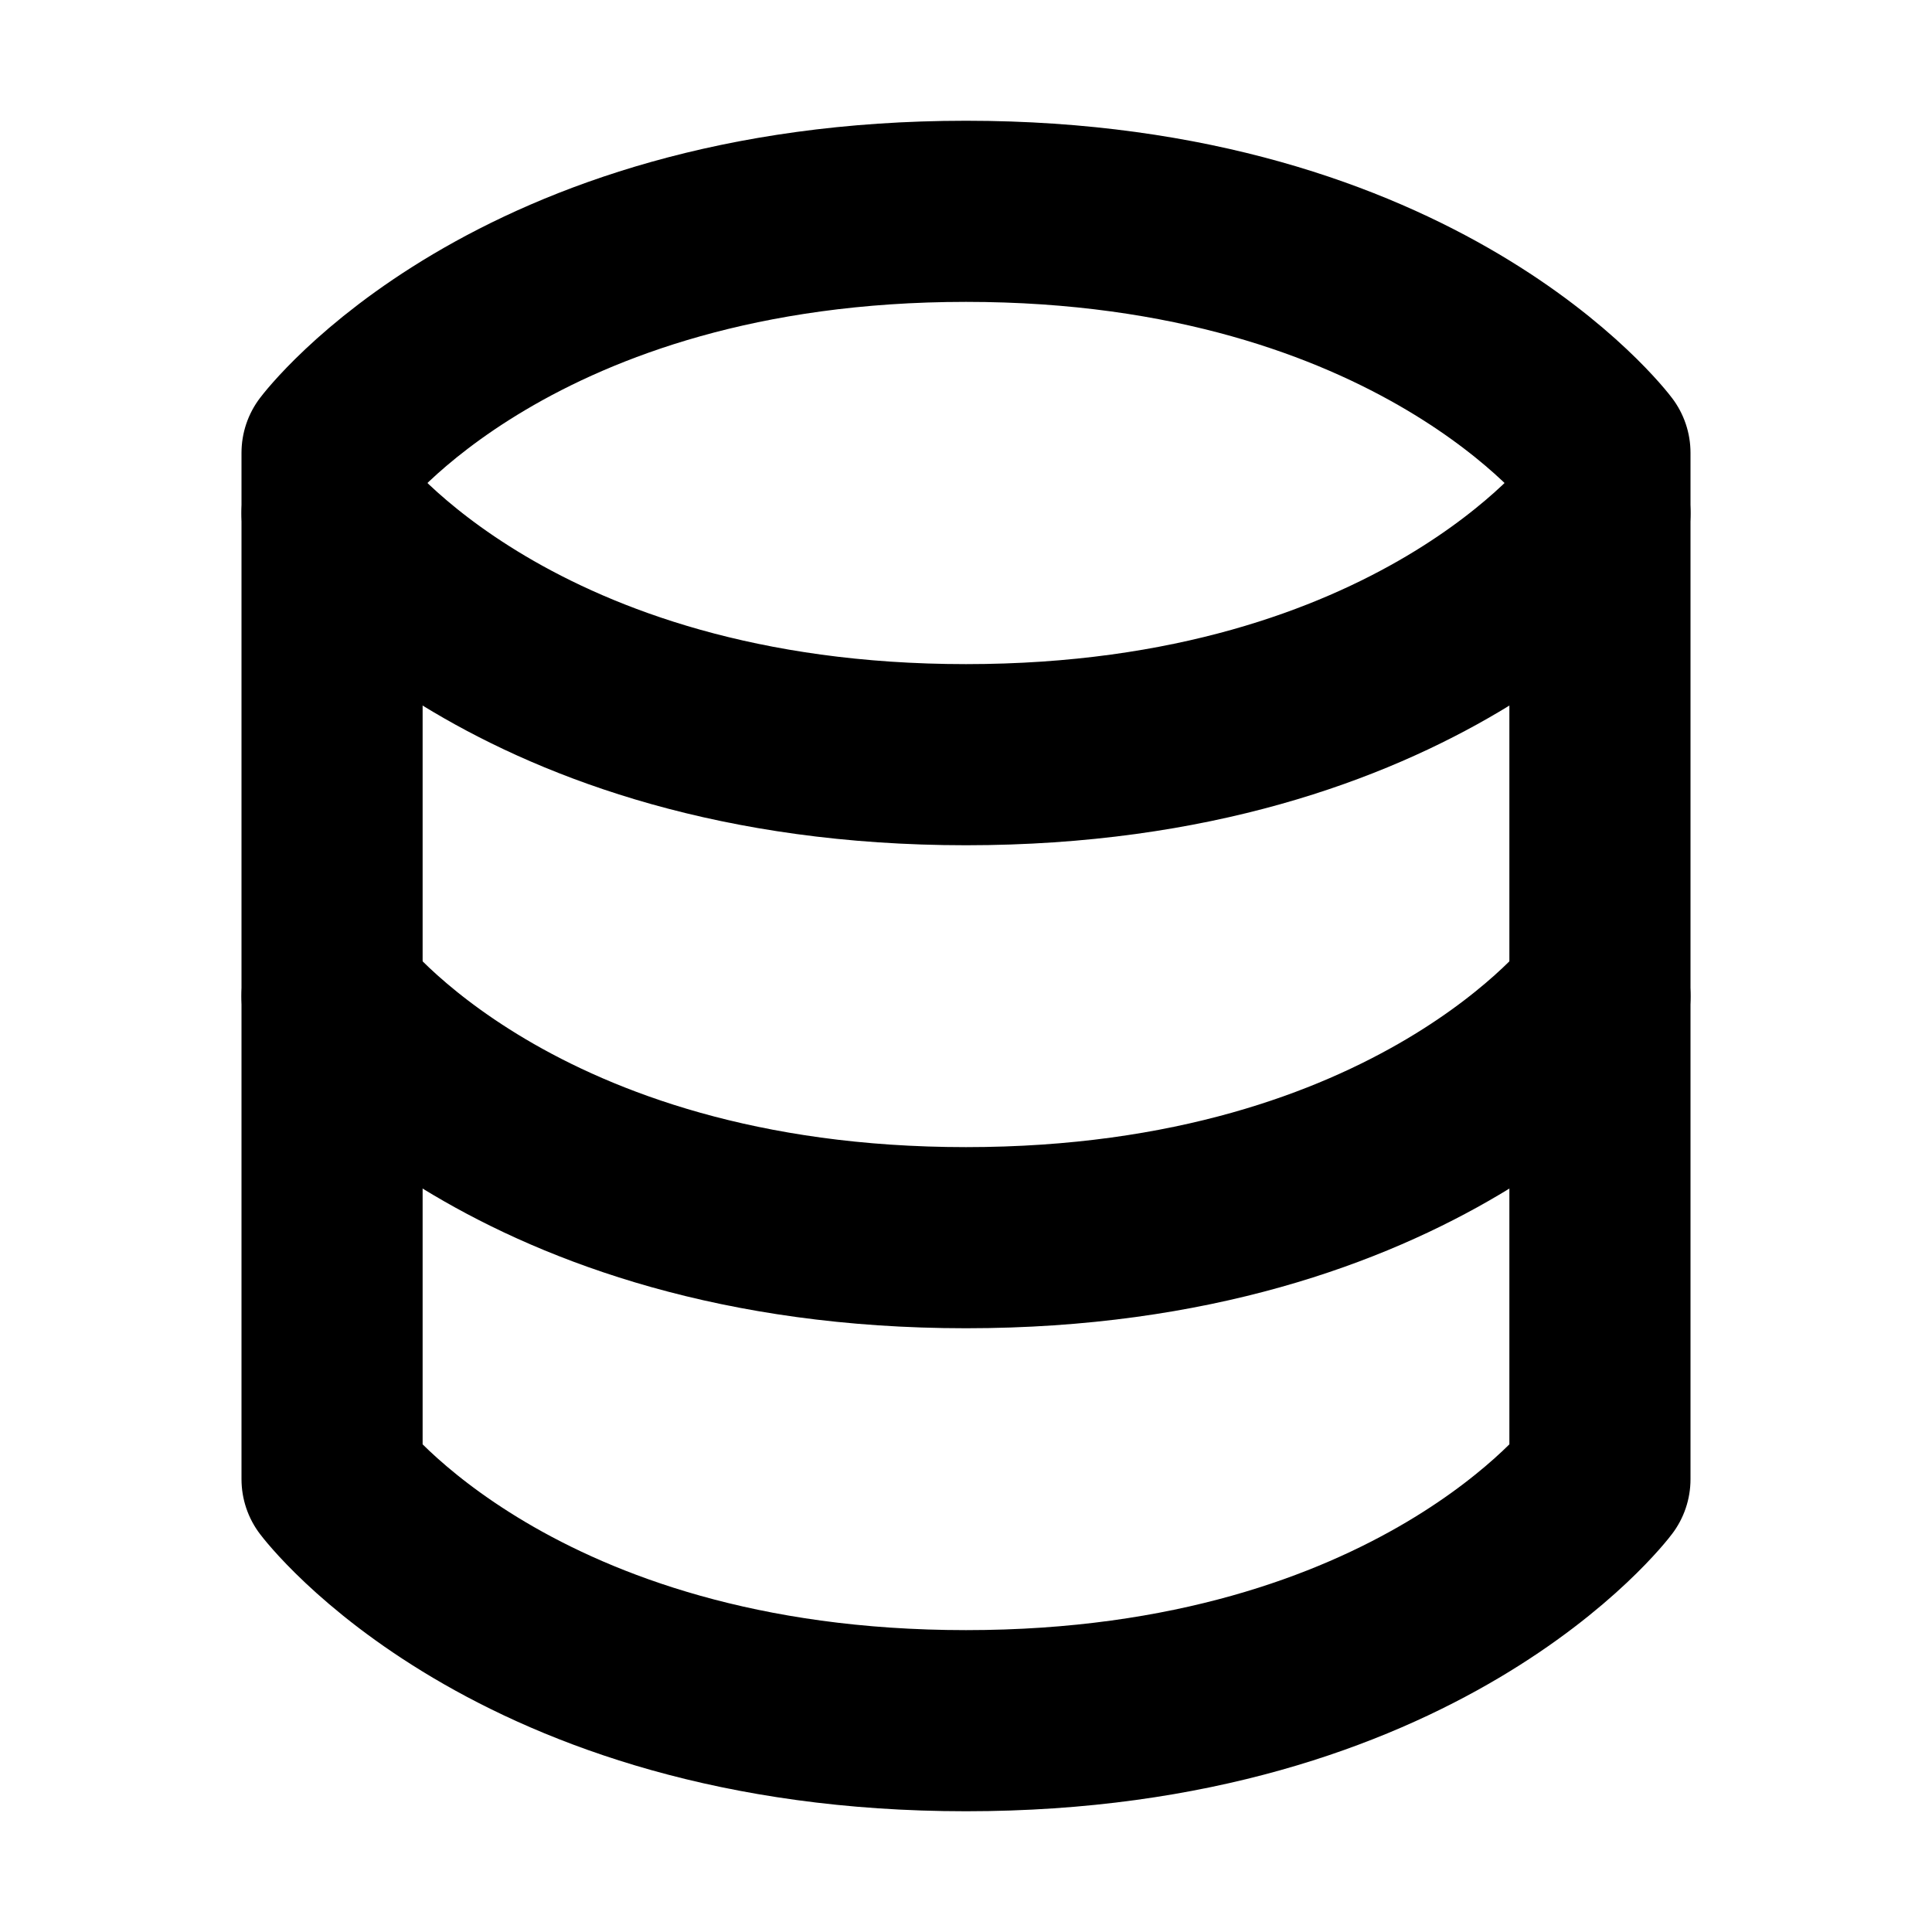
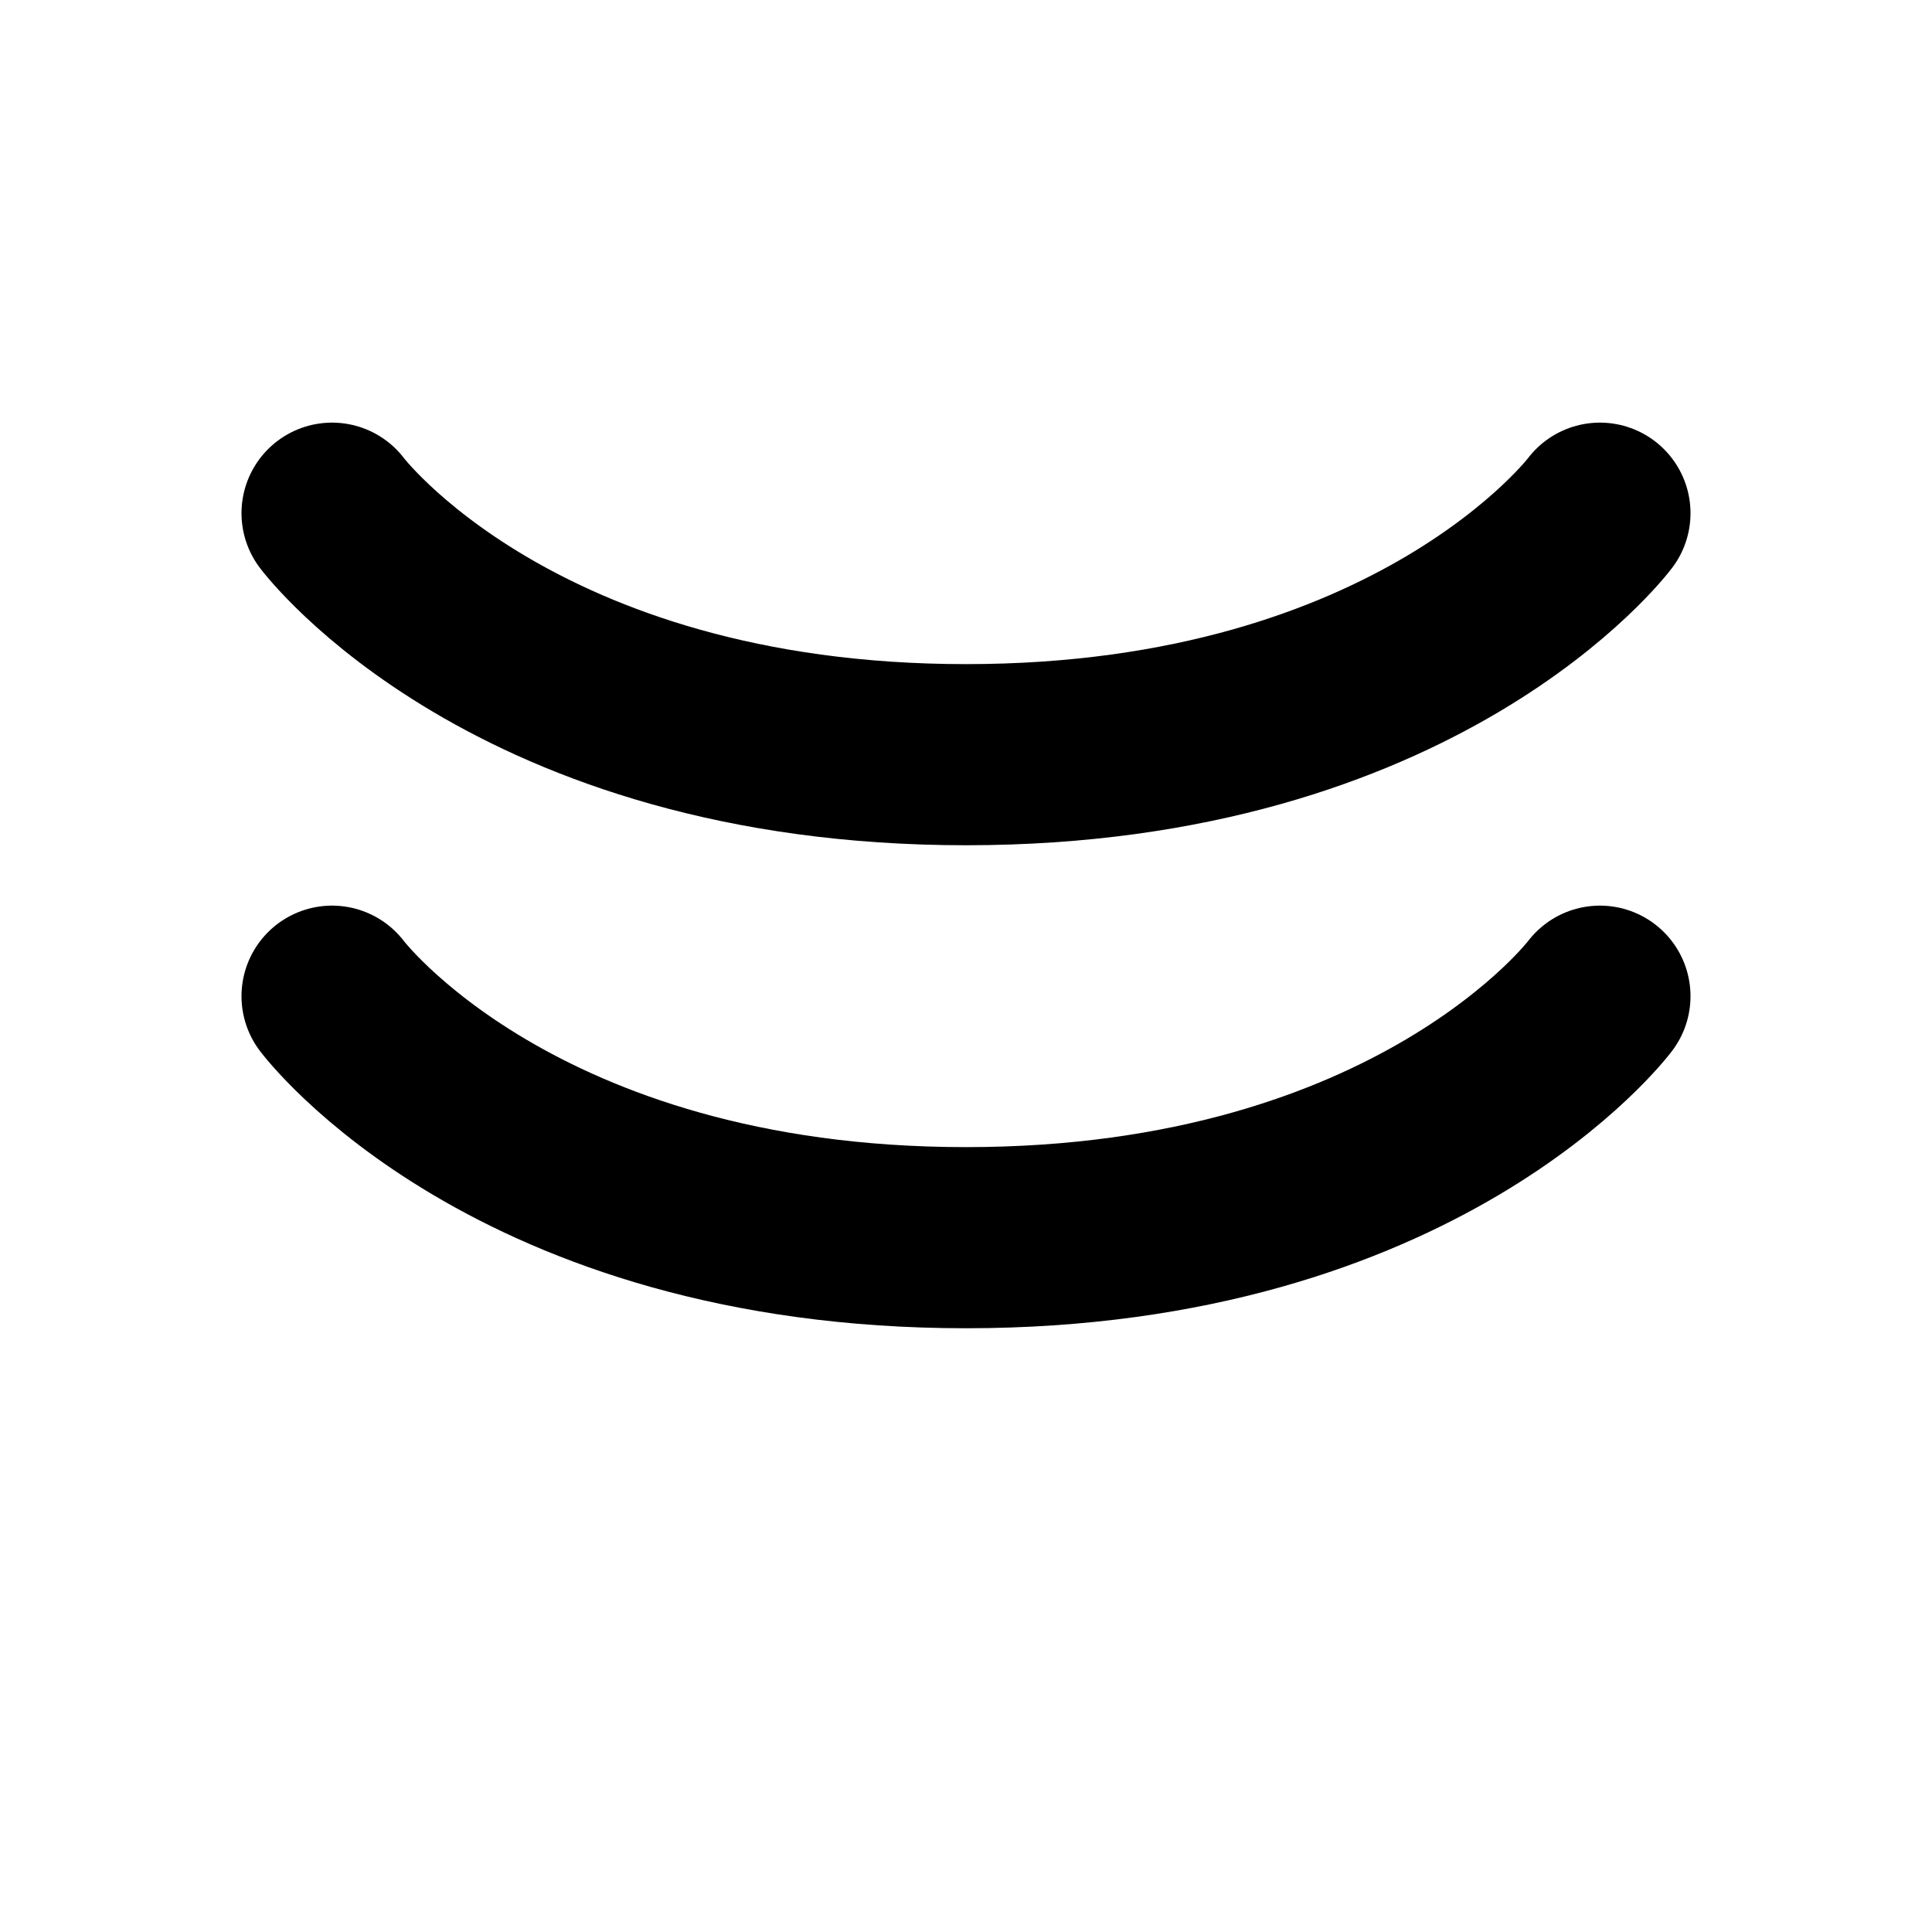
<svg xmlns="http://www.w3.org/2000/svg" width="800px" height="800px" viewBox="0 0 16 16" version="1.1" fill="none" stroke="#000000" stroke-linecap="round" stroke-linejoin="round" stroke-width="1.5">
-   <path d="m8 1.75c-3.75 0-5.25 2-5.25 2v4.5 4s1.5 2 5.25 2 5.25-2 5.25-2v-4-4.5s-1.5-2-5.25-2z" />
  <path d="m2.75 8.25s1.5 2 5.25 2 5.25-2 5.25-2m-10.5-4s1.5 2 5.25 2 5.25-2 5.25-2" />
</svg>